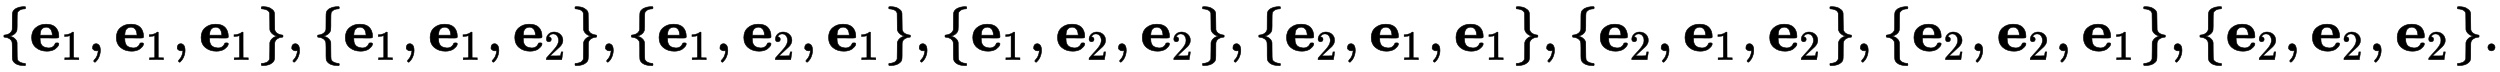
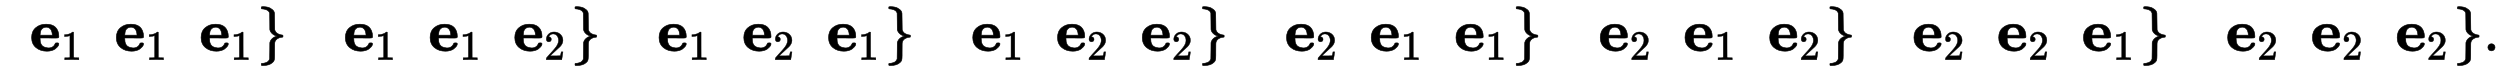
<svg xmlns="http://www.w3.org/2000/svg" xmlns:xlink="http://www.w3.org/1999/xlink" width="98.579ex" height="2.843ex" style="vertical-align: -0.838ex;" viewBox="0 -863.1 42443.5 1223.9">
  <defs>
-     <path stroke-width="10" id="E1-MJMAIN-7B" d="M434 -231Q434 -244 428 -250H410Q281 -250 230 -184Q225 -177 222 -172T217 -161T213 -148T211 -133T210 -111T209 -84T209 -47T209 0Q209 21 209 53Q208 142 204 153Q203 154 203 155Q189 191 153 211T82 231Q71 231 68 234T65 250T68 266T82 269Q116 269 152 289T203 345Q208 356 208 377T209 529V579Q209 634 215 656T244 698Q270 724 324 740Q361 748 377 749Q379 749 390 749T408 750H428Q434 744 434 732Q434 719 431 716Q429 713 415 713Q362 710 332 689T296 647Q291 634 291 499V417Q291 370 288 353T271 314Q240 271 184 255L170 250L184 245Q202 239 220 230T262 196T290 137Q291 131 291 1Q291 -134 296 -147Q306 -174 339 -192T415 -213Q429 -213 431 -216Q434 -219 434 -231Z" />
    <path stroke-width="10" id="E1-MJMAINB-65" d="M32 225Q32 332 102 392T272 452H283Q382 452 436 401Q494 343 494 243Q494 226 486 222T440 217Q431 217 394 217T327 218H175V209Q175 177 179 154T196 107T236 69T306 50Q312 49 323 49Q376 49 410 85Q421 99 427 111T434 127T442 133T463 135H468Q494 135 494 117Q494 110 489 97T468 66T431 32T373 5T292 -6Q181 -6 107 55T32 225ZM383 276Q377 346 348 374T280 402Q253 402 230 390T195 357Q179 331 176 279V266H383V276Z" />
    <path stroke-width="10" id="E1-MJMAIN-31" d="M213 578L200 573Q186 568 160 563T102 556H83V602H102Q149 604 189 617T245 641T273 663Q275 666 285 666Q294 666 302 660V361L303 61Q310 54 315 52T339 48T401 46H427V0H416Q395 3 257 3Q121 3 100 0H88V46H114Q136 46 152 46T177 47T193 50T201 52T207 57T213 61V578Z" />
-     <path stroke-width="10" id="E1-MJMAIN-2C" d="M78 35T78 60T94 103T137 121Q165 121 187 96T210 8Q210 -27 201 -60T180 -117T154 -158T130 -185T117 -194Q113 -194 104 -185T95 -172Q95 -168 106 -156T131 -126T157 -76T173 -3V9L172 8Q170 7 167 6T161 3T152 1T140 0Q113 0 96 17Z" />
    <path stroke-width="10" id="E1-MJMAIN-7D" d="M65 731Q65 745 68 747T88 750Q171 750 216 725T279 670Q288 649 289 635T291 501Q292 362 293 357Q306 312 345 291T417 269Q428 269 431 266T434 250T431 234T417 231Q380 231 345 210T298 157Q293 143 292 121T291 -28V-79Q291 -134 285 -156T256 -198Q202 -250 89 -250Q71 -250 68 -247T65 -230Q65 -224 65 -223T66 -218T69 -214T77 -213Q91 -213 108 -210T146 -200T183 -177T207 -139Q208 -134 209 3L210 139Q223 196 280 230Q315 247 330 250Q305 257 280 270Q225 304 212 352L210 362L209 498Q208 635 207 640Q195 680 154 696T77 713Q68 713 67 716T65 731Z" />
    <path stroke-width="10" id="E1-MJMAIN-32" d="M109 429Q82 429 66 447T50 491Q50 562 103 614T235 666Q326 666 387 610T449 465Q449 422 429 383T381 315T301 241Q265 210 201 149L142 93L218 92Q375 92 385 97Q392 99 409 186V189H449V186Q448 183 436 95T421 3V0H50V19V31Q50 38 56 46T86 81Q115 113 136 137Q145 147 170 174T204 211T233 244T261 278T284 308T305 340T320 369T333 401T340 431T343 464Q343 527 309 573T212 619Q179 619 154 602T119 569T109 550Q109 549 114 549Q132 549 151 535T170 489Q170 464 154 447T109 429Z" />
    <path stroke-width="10" id="E1-MJMAIN-2E" d="M78 60Q78 84 95 102T138 120Q162 120 180 104T199 61Q199 36 182 18T139 0T96 17T78 60Z" />
  </defs>
  <g stroke="currentColor" fill="currentColor" stroke-width="0" transform="matrix(1 0 0 -1 0 0)">
    <use xlink:href="#E1-MJMAIN-7B" x="0" y="0" />
    <g transform="translate(505,0)">
      <use xlink:href="#E1-MJMAINB-65" x="0" y="0" />
      <use transform="scale(0.707)" xlink:href="#E1-MJMAIN-31" x="752" y="-213" />
    </g>
    <use xlink:href="#E1-MJMAIN-2C" x="1494" y="0" />
    <g transform="translate(1943,0)">
      <use xlink:href="#E1-MJMAINB-65" x="0" y="0" />
      <use transform="scale(0.707)" xlink:href="#E1-MJMAIN-31" x="752" y="-213" />
    </g>
    <use xlink:href="#E1-MJMAIN-2C" x="2932" y="0" />
    <g transform="translate(3382,0)">
      <use xlink:href="#E1-MJMAINB-65" x="0" y="0" />
      <use transform="scale(0.707)" xlink:href="#E1-MJMAIN-31" x="752" y="-213" />
    </g>
    <use xlink:href="#E1-MJMAIN-7D" x="4371" y="0" />
    <use xlink:href="#E1-MJMAIN-2C" x="4876" y="0" />
    <use xlink:href="#E1-MJMAIN-7B" x="5326" y="0" />
    <g transform="translate(5831,0)">
      <use xlink:href="#E1-MJMAINB-65" x="0" y="0" />
      <use transform="scale(0.707)" xlink:href="#E1-MJMAIN-31" x="752" y="-213" />
    </g>
    <use xlink:href="#E1-MJMAIN-2C" x="6820" y="0" />
    <g transform="translate(7270,0)">
      <use xlink:href="#E1-MJMAINB-65" x="0" y="0" />
      <use transform="scale(0.707)" xlink:href="#E1-MJMAIN-31" x="752" y="-213" />
    </g>
    <use xlink:href="#E1-MJMAIN-2C" x="8259" y="0" />
    <g transform="translate(8708,0)">
      <use xlink:href="#E1-MJMAINB-65" x="0" y="0" />
      <use transform="scale(0.707)" xlink:href="#E1-MJMAIN-32" x="752" y="-213" />
    </g>
    <use xlink:href="#E1-MJMAIN-7D" x="9697" y="0" />
    <use xlink:href="#E1-MJMAIN-2C" x="10202" y="0" />
    <use xlink:href="#E1-MJMAIN-7B" x="10652" y="0" />
    <g transform="translate(11157,0)">
      <use xlink:href="#E1-MJMAINB-65" x="0" y="0" />
      <use transform="scale(0.707)" xlink:href="#E1-MJMAIN-31" x="752" y="-213" />
    </g>
    <use xlink:href="#E1-MJMAIN-2C" x="12146" y="0" />
    <g transform="translate(12596,0)">
      <use xlink:href="#E1-MJMAINB-65" x="0" y="0" />
      <use transform="scale(0.707)" xlink:href="#E1-MJMAIN-32" x="752" y="-213" />
    </g>
    <use xlink:href="#E1-MJMAIN-2C" x="13585" y="0" />
    <g transform="translate(14035,0)">
      <use xlink:href="#E1-MJMAINB-65" x="0" y="0" />
      <use transform="scale(0.707)" xlink:href="#E1-MJMAIN-31" x="752" y="-213" />
    </g>
    <use xlink:href="#E1-MJMAIN-7D" x="15024" y="0" />
    <use xlink:href="#E1-MJMAIN-2C" x="15529" y="0" />
    <use xlink:href="#E1-MJMAIN-7B" x="15978" y="0" />
    <g transform="translate(16483,0)">
      <use xlink:href="#E1-MJMAINB-65" x="0" y="0" />
      <use transform="scale(0.707)" xlink:href="#E1-MJMAIN-31" x="752" y="-213" />
    </g>
    <use xlink:href="#E1-MJMAIN-2C" x="17472" y="0" />
    <g transform="translate(17922,0)">
      <use xlink:href="#E1-MJMAINB-65" x="0" y="0" />
      <use transform="scale(0.707)" xlink:href="#E1-MJMAIN-32" x="752" y="-213" />
    </g>
    <use xlink:href="#E1-MJMAIN-2C" x="18911" y="0" />
    <g transform="translate(19361,0)">
      <use xlink:href="#E1-MJMAINB-65" x="0" y="0" />
      <use transform="scale(0.707)" xlink:href="#E1-MJMAIN-32" x="752" y="-213" />
    </g>
    <use xlink:href="#E1-MJMAIN-7D" x="20350" y="0" />
    <use xlink:href="#E1-MJMAIN-2C" x="20855" y="0" />
    <use xlink:href="#E1-MJMAIN-7B" x="21305" y="0" />
    <g transform="translate(21810,0)">
      <use xlink:href="#E1-MJMAINB-65" x="0" y="0" />
      <use transform="scale(0.707)" xlink:href="#E1-MJMAIN-32" x="752" y="-213" />
    </g>
    <use xlink:href="#E1-MJMAIN-2C" x="22799" y="0" />
    <g transform="translate(23248,0)">
      <use xlink:href="#E1-MJMAINB-65" x="0" y="0" />
      <use transform="scale(0.707)" xlink:href="#E1-MJMAIN-31" x="752" y="-213" />
    </g>
    <use xlink:href="#E1-MJMAIN-2C" x="24237" y="0" />
    <g transform="translate(24687,0)">
      <use xlink:href="#E1-MJMAINB-65" x="0" y="0" />
      <use transform="scale(0.707)" xlink:href="#E1-MJMAIN-31" x="752" y="-213" />
    </g>
    <use xlink:href="#E1-MJMAIN-7D" x="25676" y="0" />
    <use xlink:href="#E1-MJMAIN-2C" x="26181" y="0" />
    <use xlink:href="#E1-MJMAIN-7B" x="26631" y="0" />
    <g transform="translate(27136,0)">
      <use xlink:href="#E1-MJMAINB-65" x="0" y="0" />
      <use transform="scale(0.707)" xlink:href="#E1-MJMAIN-32" x="752" y="-213" />
    </g>
    <use xlink:href="#E1-MJMAIN-2C" x="28125" y="0" />
    <g transform="translate(28575,0)">
      <use xlink:href="#E1-MJMAINB-65" x="0" y="0" />
      <use transform="scale(0.707)" xlink:href="#E1-MJMAIN-31" x="752" y="-213" />
    </g>
    <use xlink:href="#E1-MJMAIN-2C" x="29564" y="0" />
    <g transform="translate(30013,0)">
      <use xlink:href="#E1-MJMAINB-65" x="0" y="0" />
      <use transform="scale(0.707)" xlink:href="#E1-MJMAIN-32" x="752" y="-213" />
    </g>
    <use xlink:href="#E1-MJMAIN-7D" x="31002" y="0" />
    <use xlink:href="#E1-MJMAIN-2C" x="31507" y="0" />
    <use xlink:href="#E1-MJMAIN-7B" x="31957" y="0" />
    <g transform="translate(32462,0)">
      <use xlink:href="#E1-MJMAINB-65" x="0" y="0" />
      <use transform="scale(0.707)" xlink:href="#E1-MJMAIN-32" x="752" y="-213" />
    </g>
    <use xlink:href="#E1-MJMAIN-2C" x="33451" y="0" />
    <g transform="translate(33901,0)">
      <use xlink:href="#E1-MJMAINB-65" x="0" y="0" />
      <use transform="scale(0.707)" xlink:href="#E1-MJMAIN-32" x="752" y="-213" />
    </g>
    <use xlink:href="#E1-MJMAIN-2C" x="34890" y="0" />
    <g transform="translate(35340,0)">
      <use xlink:href="#E1-MJMAINB-65" x="0" y="0" />
      <use transform="scale(0.707)" xlink:href="#E1-MJMAIN-31" x="752" y="-213" />
    </g>
    <use xlink:href="#E1-MJMAIN-7D" x="36329" y="0" />
    <use xlink:href="#E1-MJMAIN-2C" x="36834" y="0" />
    <use xlink:href="#E1-MJMAIN-7B" x="37283" y="0" />
    <g transform="translate(37788,0)">
      <use xlink:href="#E1-MJMAINB-65" x="0" y="0" />
      <use transform="scale(0.707)" xlink:href="#E1-MJMAIN-32" x="752" y="-213" />
    </g>
    <use xlink:href="#E1-MJMAIN-2C" x="38777" y="0" />
    <g transform="translate(39227,0)">
      <use xlink:href="#E1-MJMAINB-65" x="0" y="0" />
      <use transform="scale(0.707)" xlink:href="#E1-MJMAIN-32" x="752" y="-213" />
    </g>
    <use xlink:href="#E1-MJMAIN-2C" x="40216" y="0" />
    <g transform="translate(40666,0)">
      <use xlink:href="#E1-MJMAINB-65" x="0" y="0" />
      <use transform="scale(0.707)" xlink:href="#E1-MJMAIN-32" x="752" y="-213" />
    </g>
    <use xlink:href="#E1-MJMAIN-7D" x="41655" y="0" />
    <use xlink:href="#E1-MJMAIN-2E" x="42160" y="0" />
  </g>
</svg>